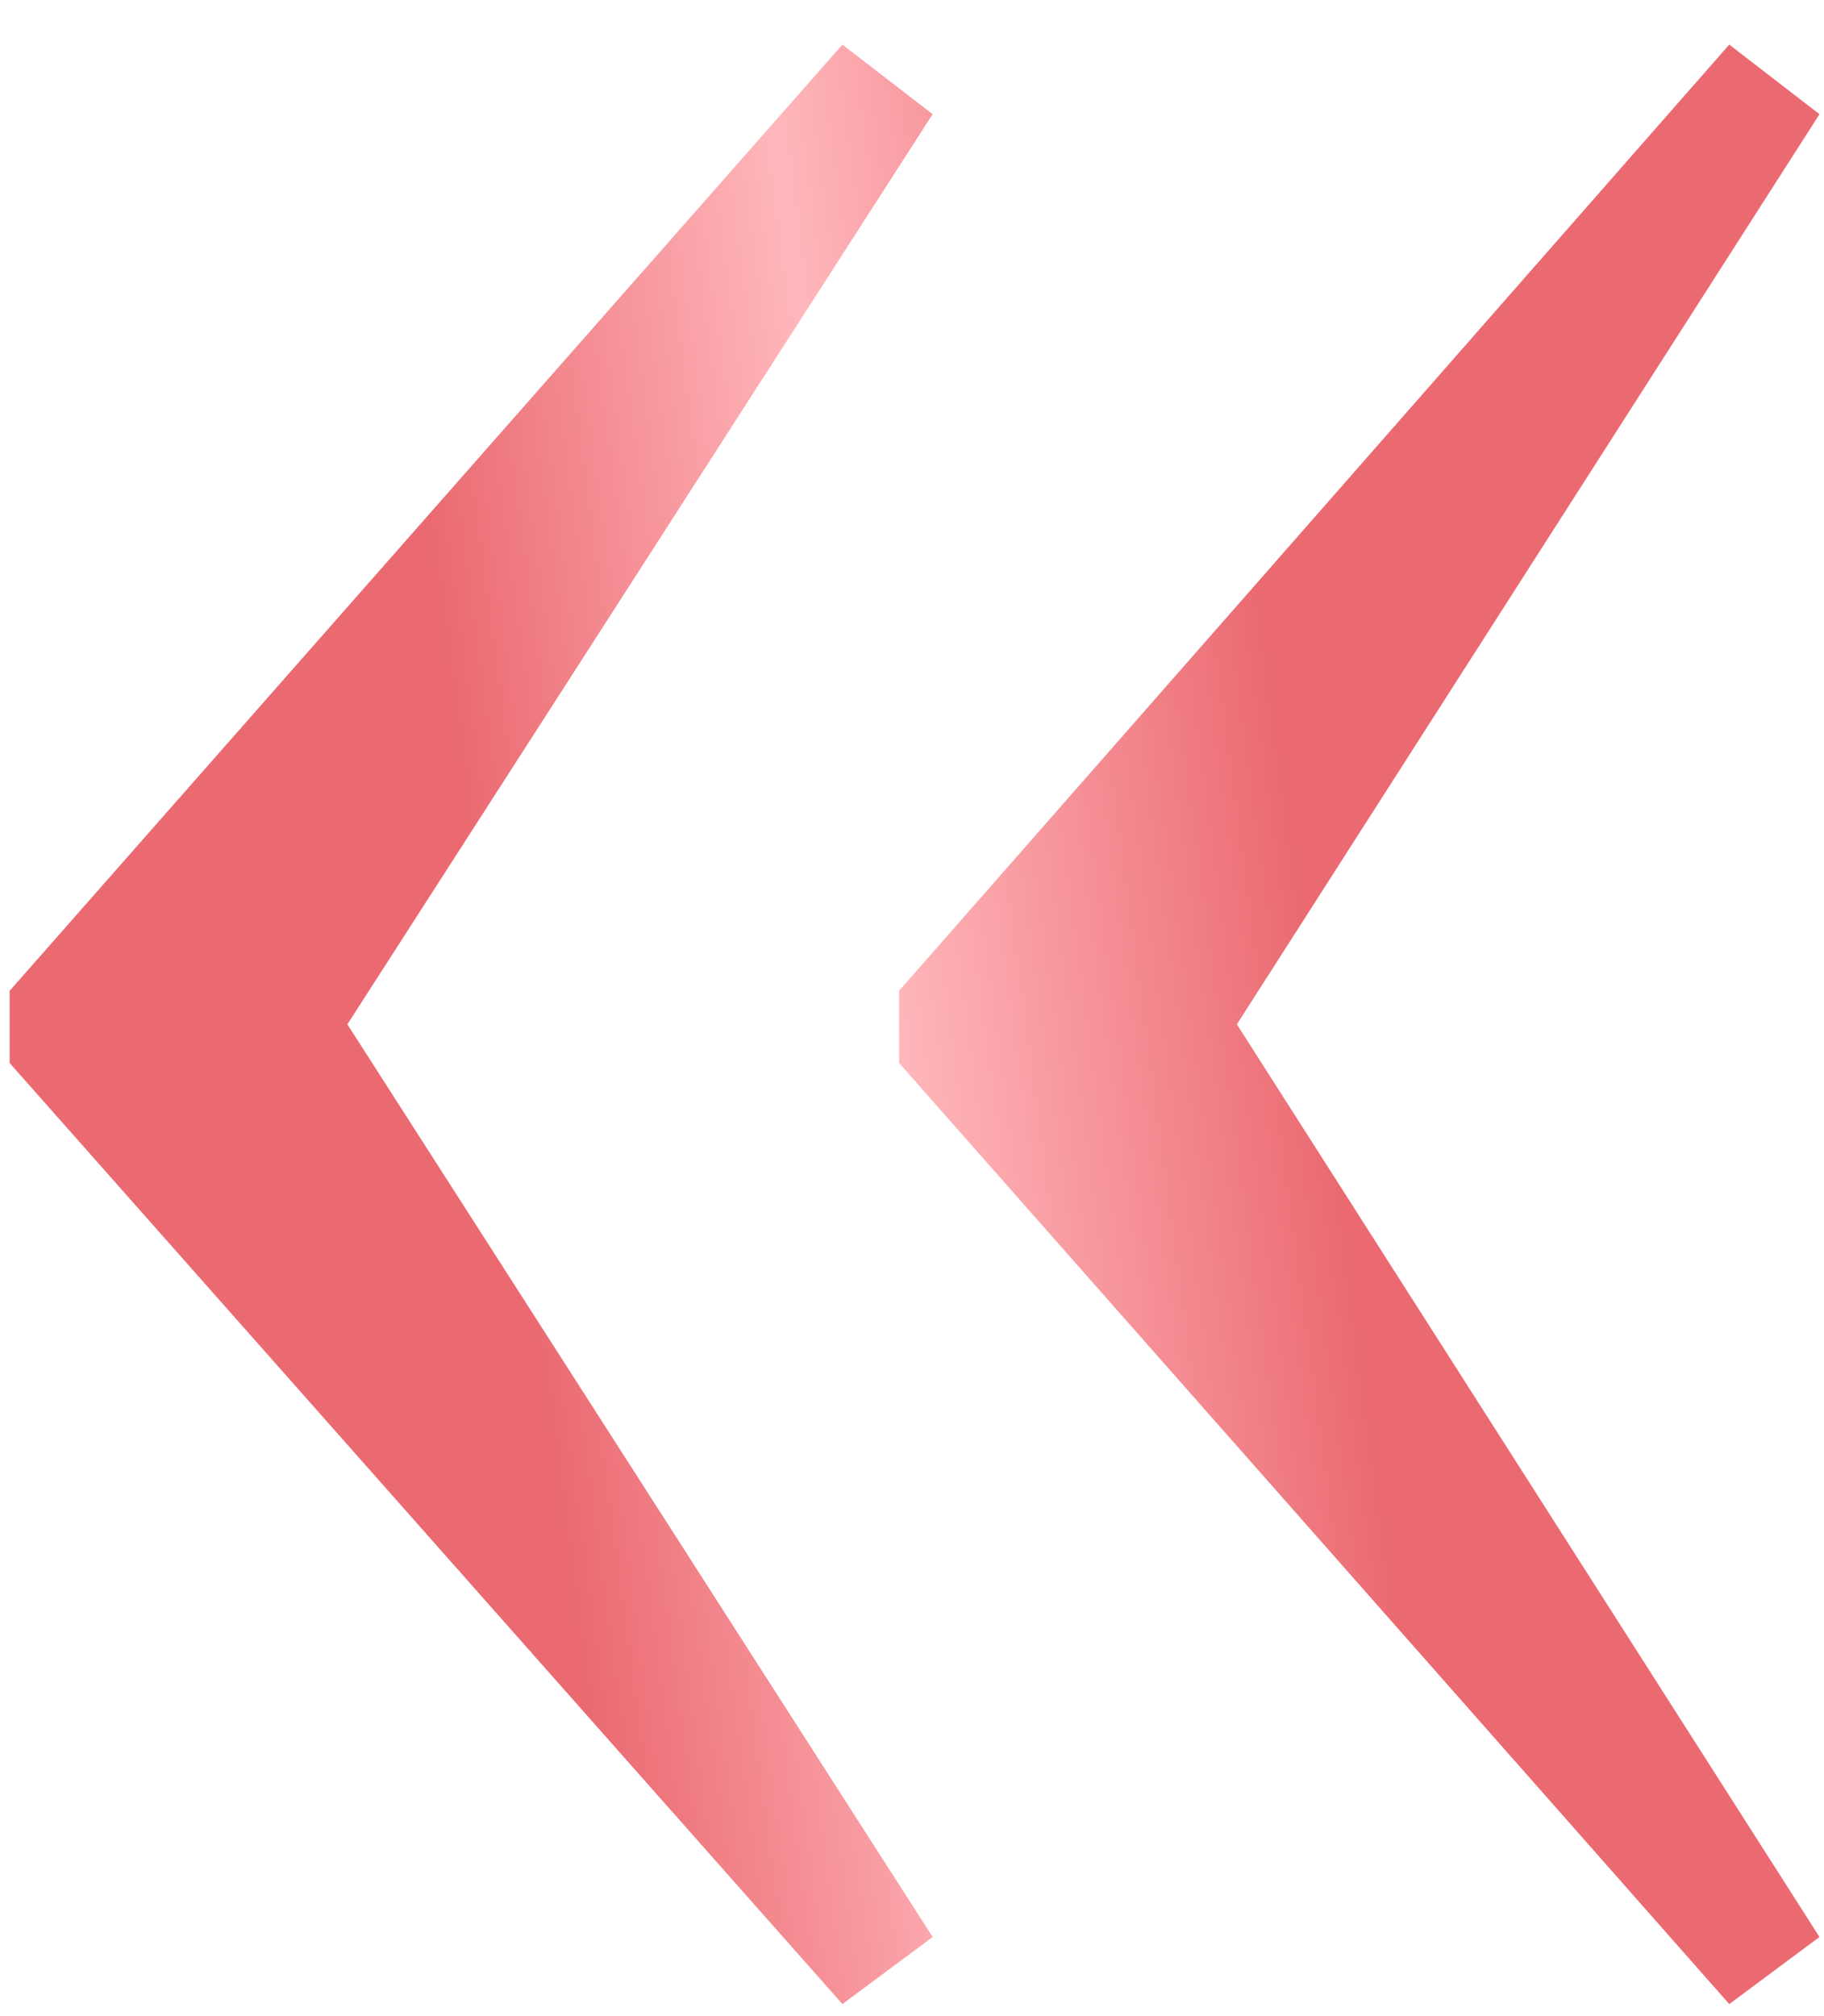
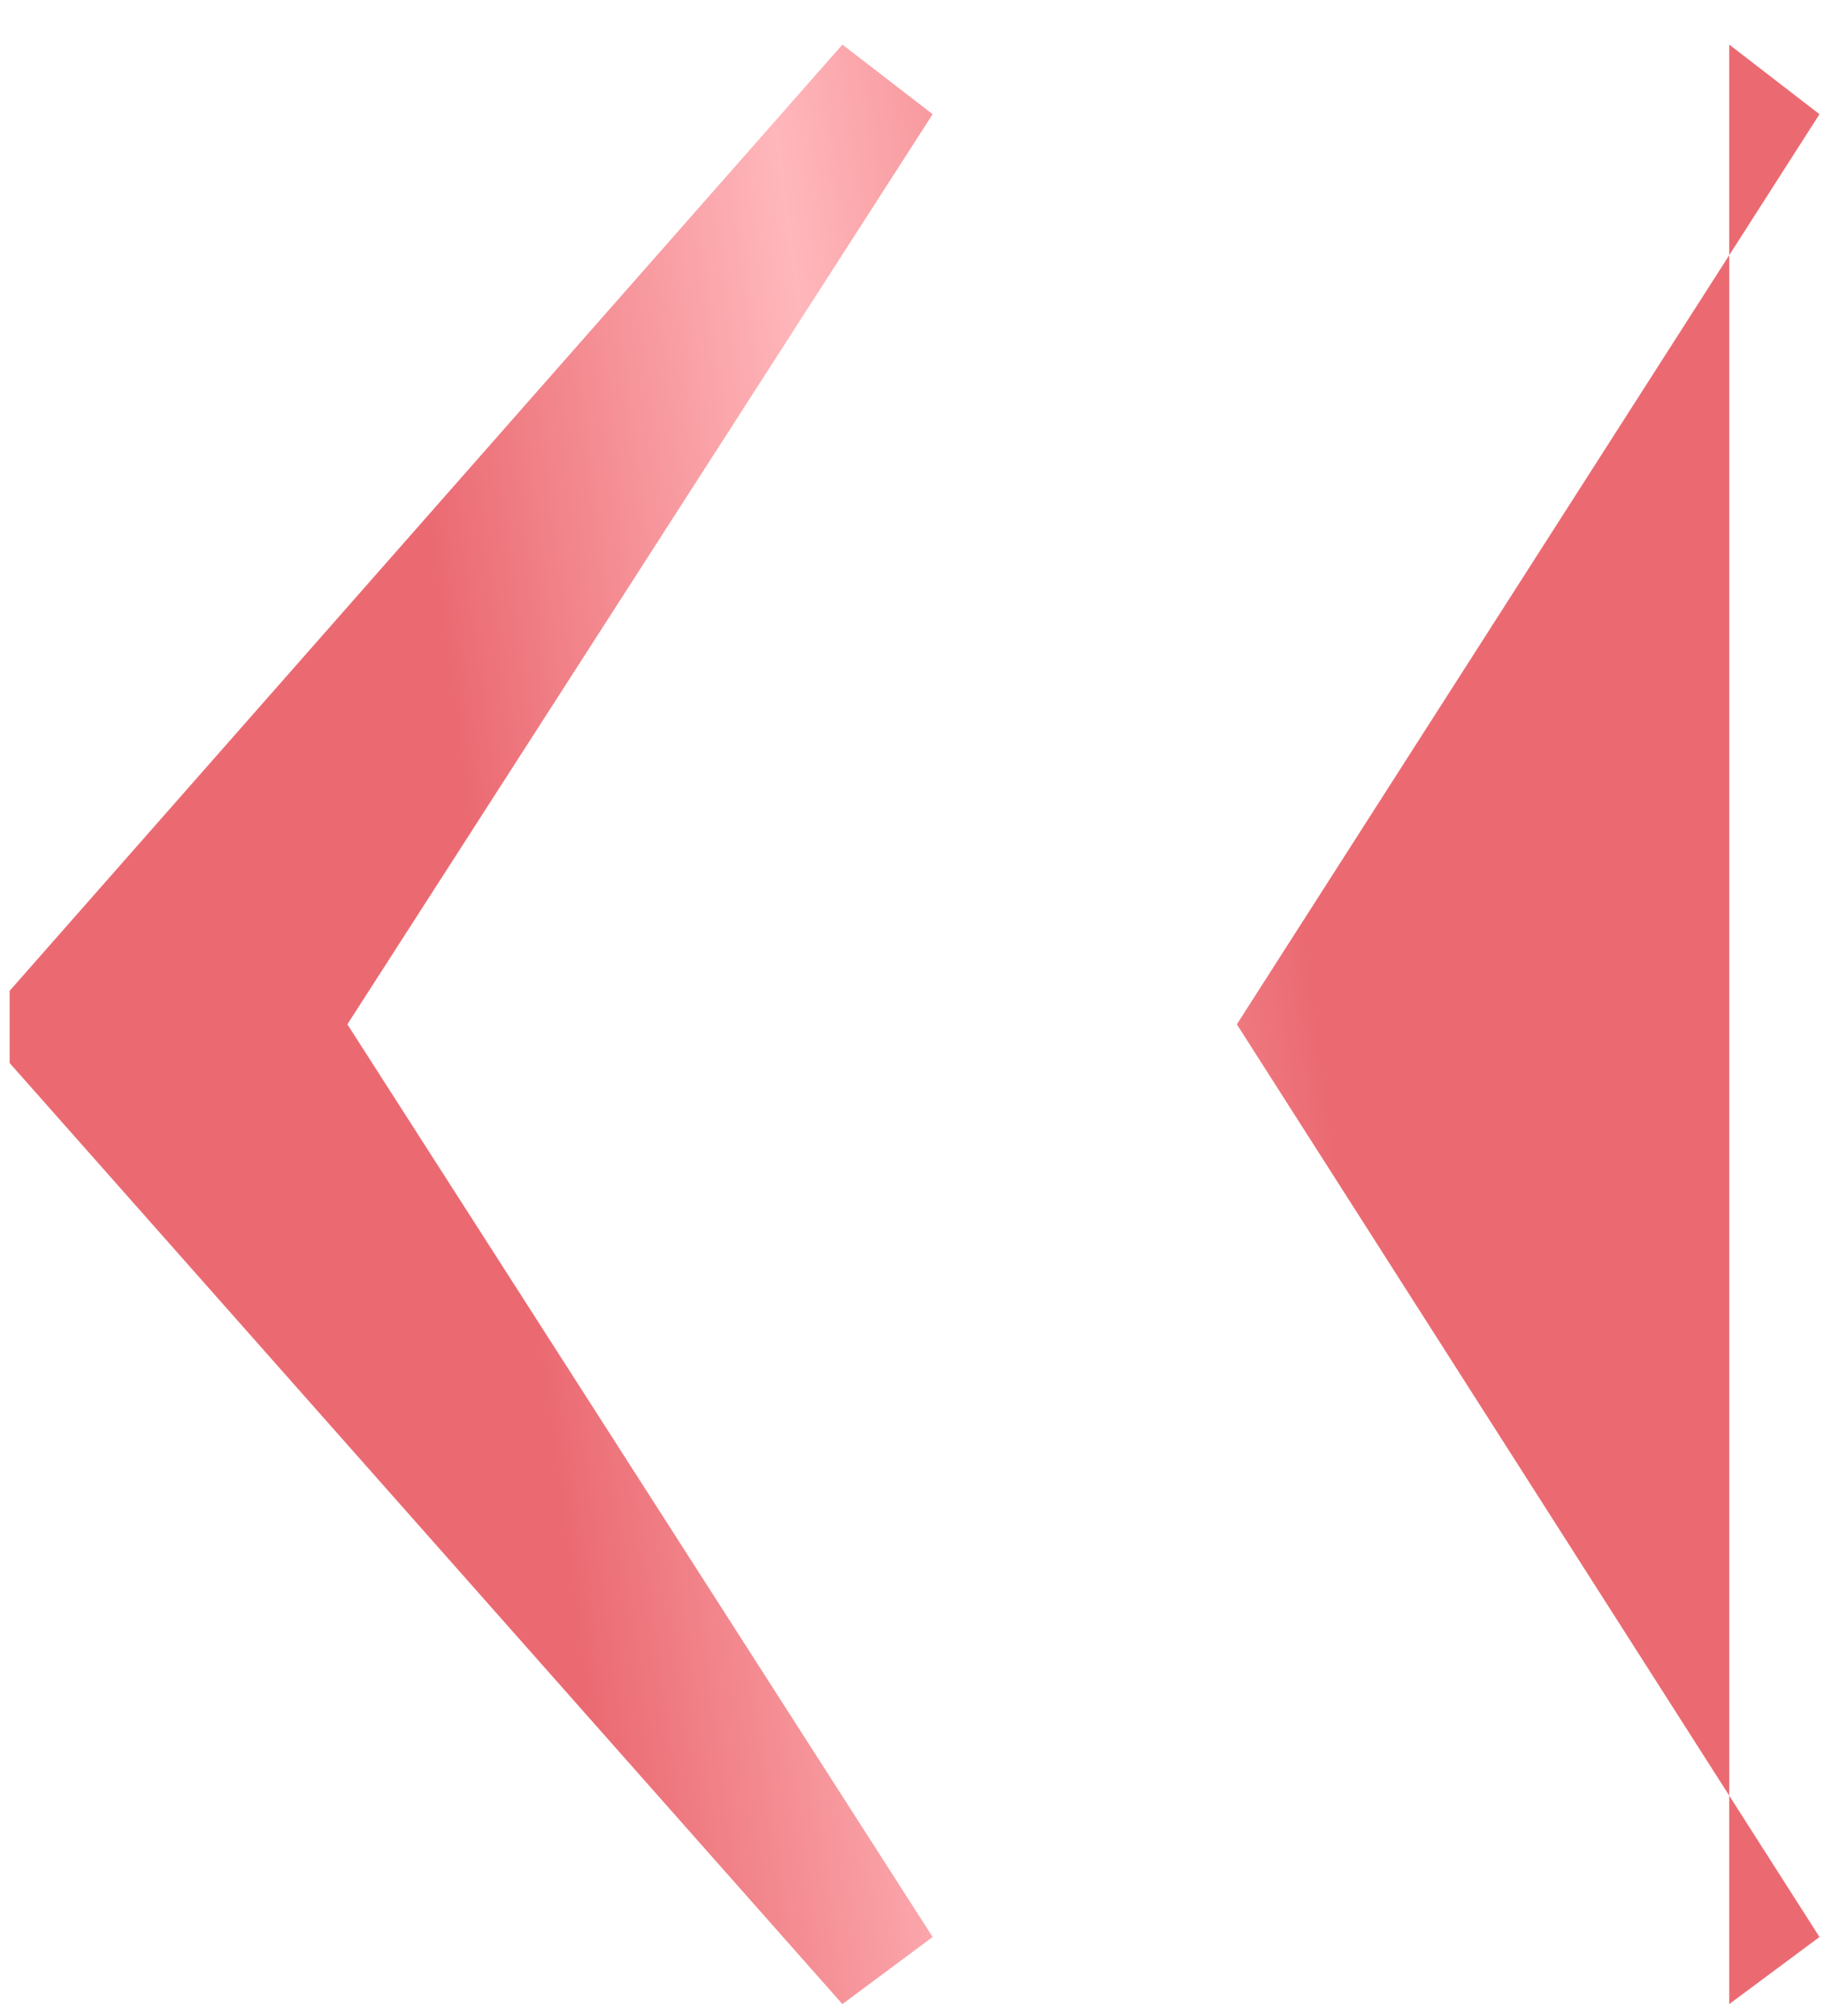
<svg xmlns="http://www.w3.org/2000/svg" width="38" height="42" viewBox="0 0 38 42" fill="none">
-   <path d="M19.43 40.352L7.237 21.339L19.43 2.379L17.55 0.929L0.201 20.641V22.145L17.55 41.749L19.43 40.352ZM36.026 41.749L37.906 40.352L25.768 21.339L37.906 2.379L36.026 0.929L18.731 20.641V22.145L36.026 41.749Z" fill="url(#paint0_linear_12_314)" />
+   <path d="M19.43 40.352L7.237 21.339L19.43 2.379L17.55 0.929L0.201 20.641V22.145L17.55 41.749L19.43 40.352ZM36.026 41.749L37.906 40.352L25.768 21.339L37.906 2.379L36.026 0.929V22.145L36.026 41.749Z" fill="url(#paint0_linear_12_314)" />
  <defs>
    <linearGradient id="paint0_linear_12_314" x1="12.894" y1="40.308" x2="30.127" y2="37.991" gradientUnits="userSpaceOnUse">
      <stop stop-color="#EB6A72" />
      <stop offset="0.474" stop-color="#FFB7BB" />
      <stop offset="0.974" stop-color="#EB6A72" />
    </linearGradient>
  </defs>
</svg>